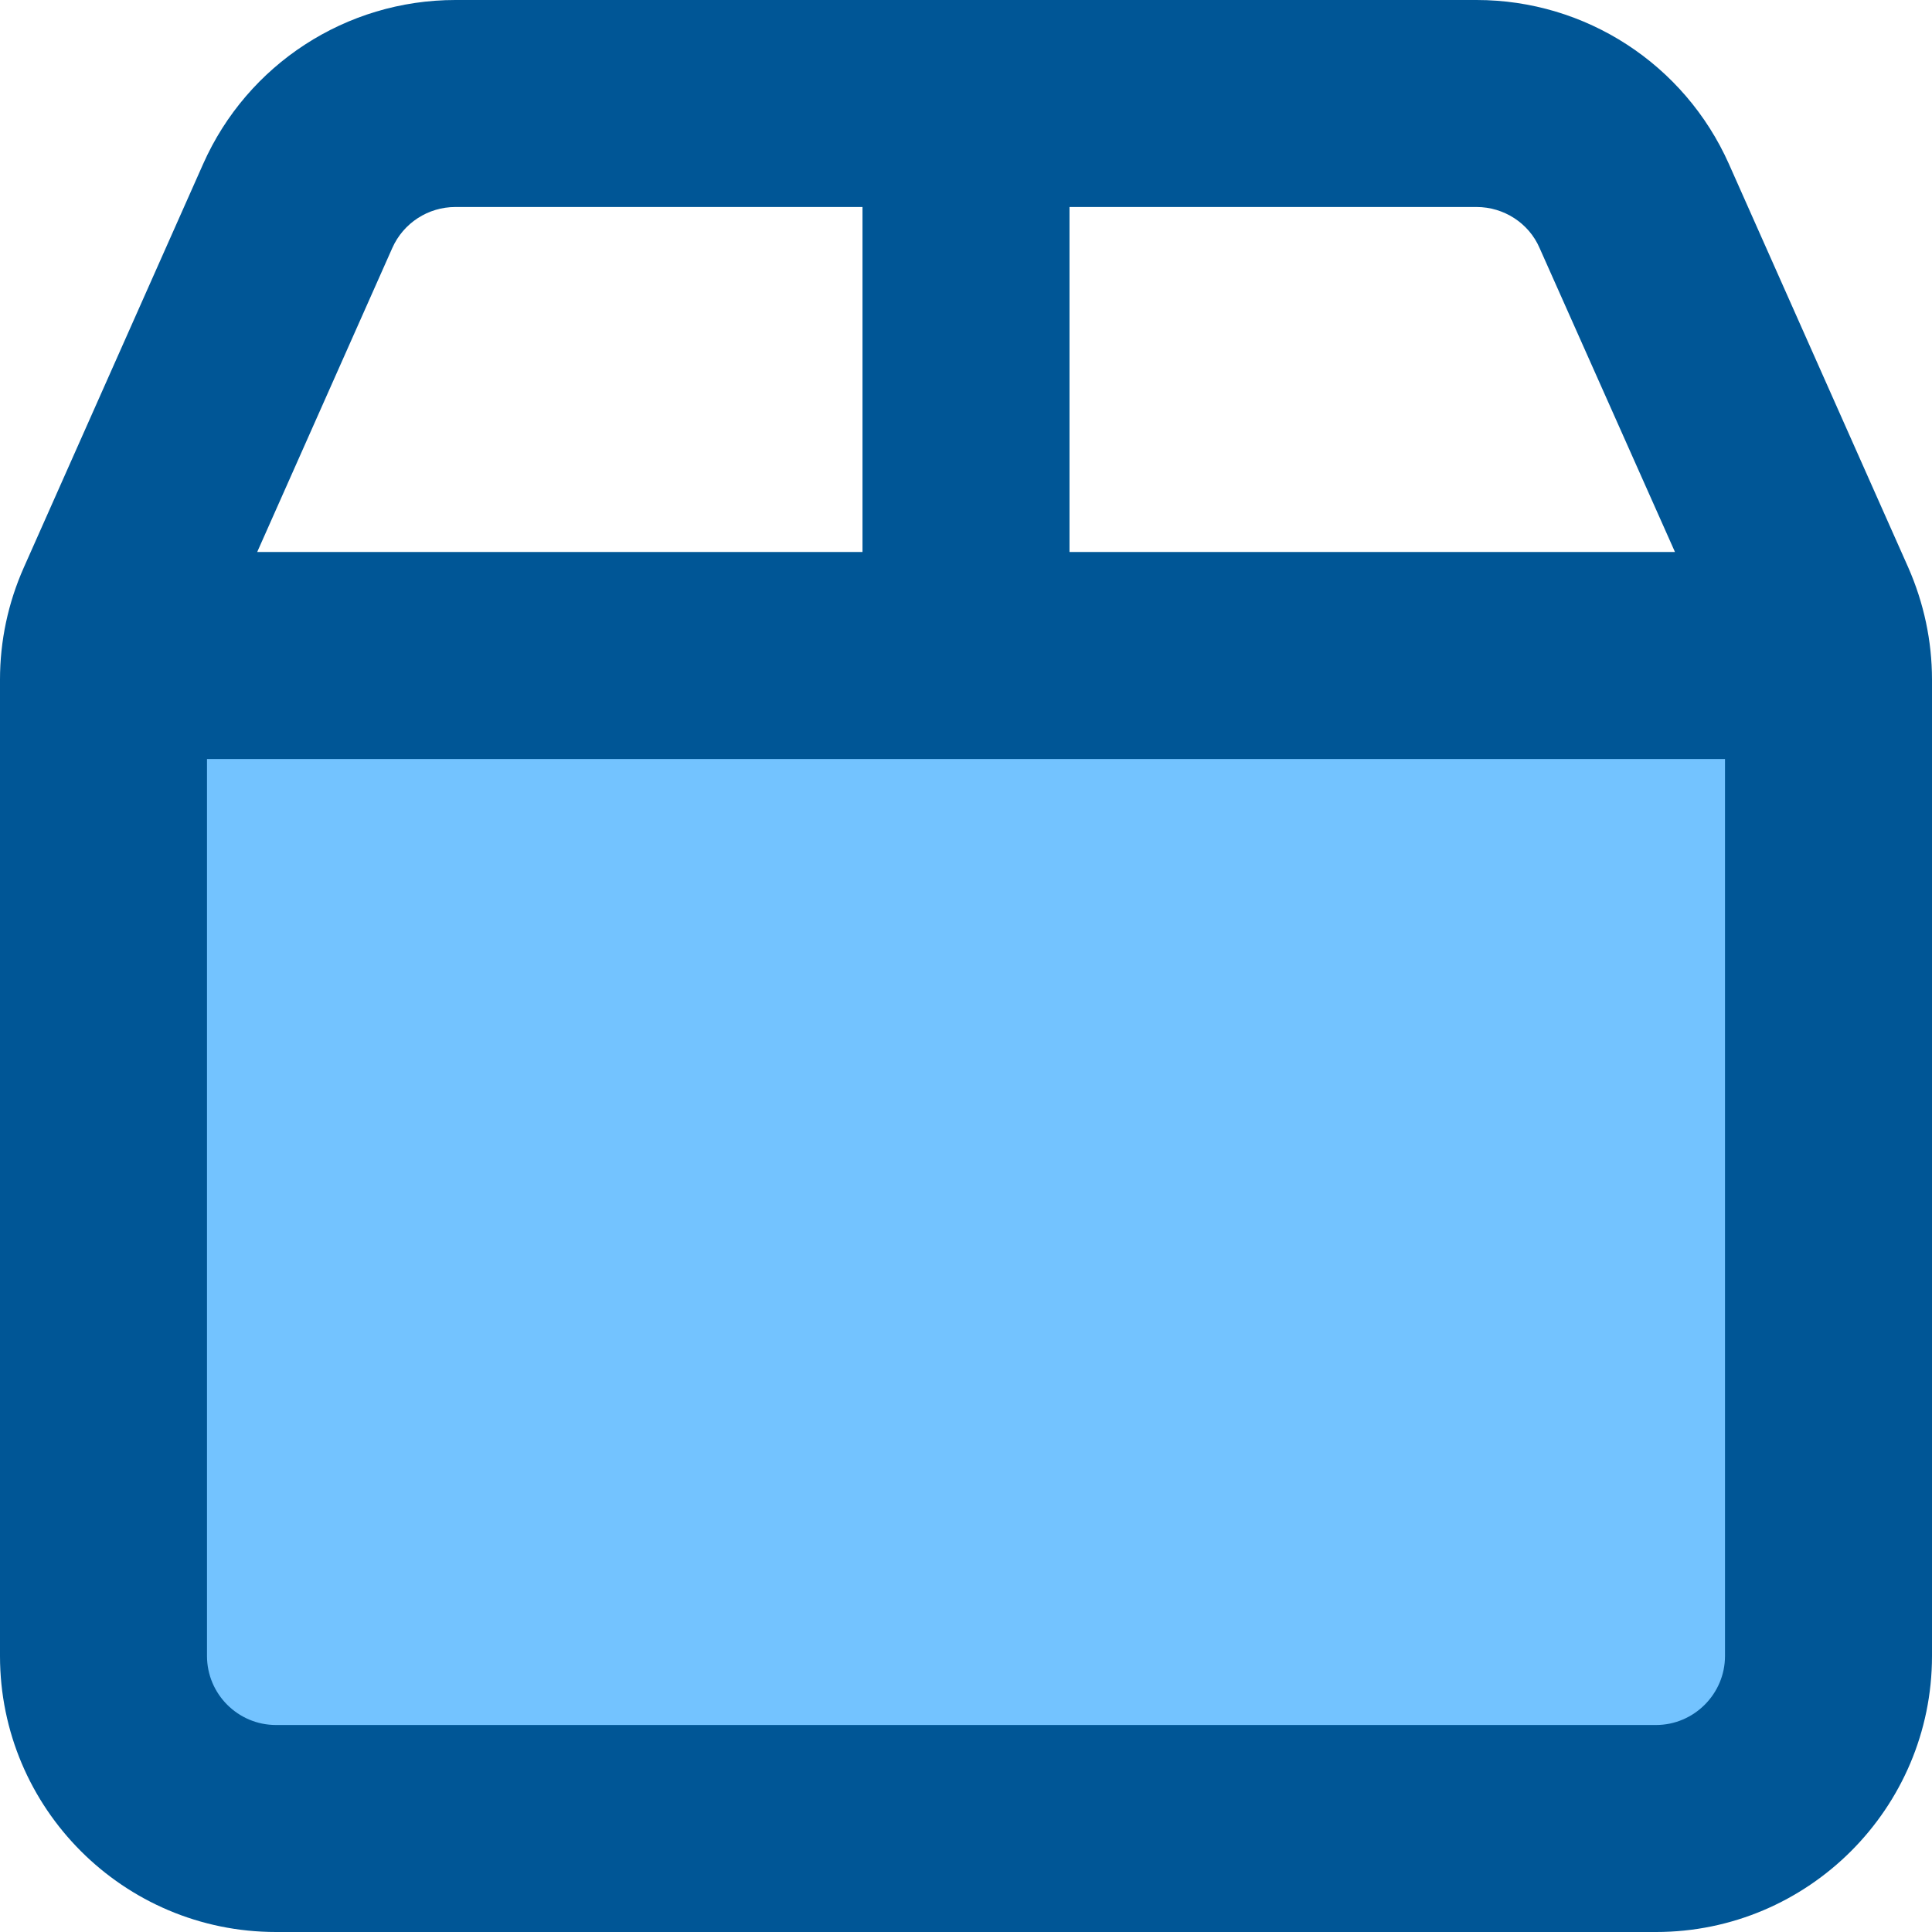
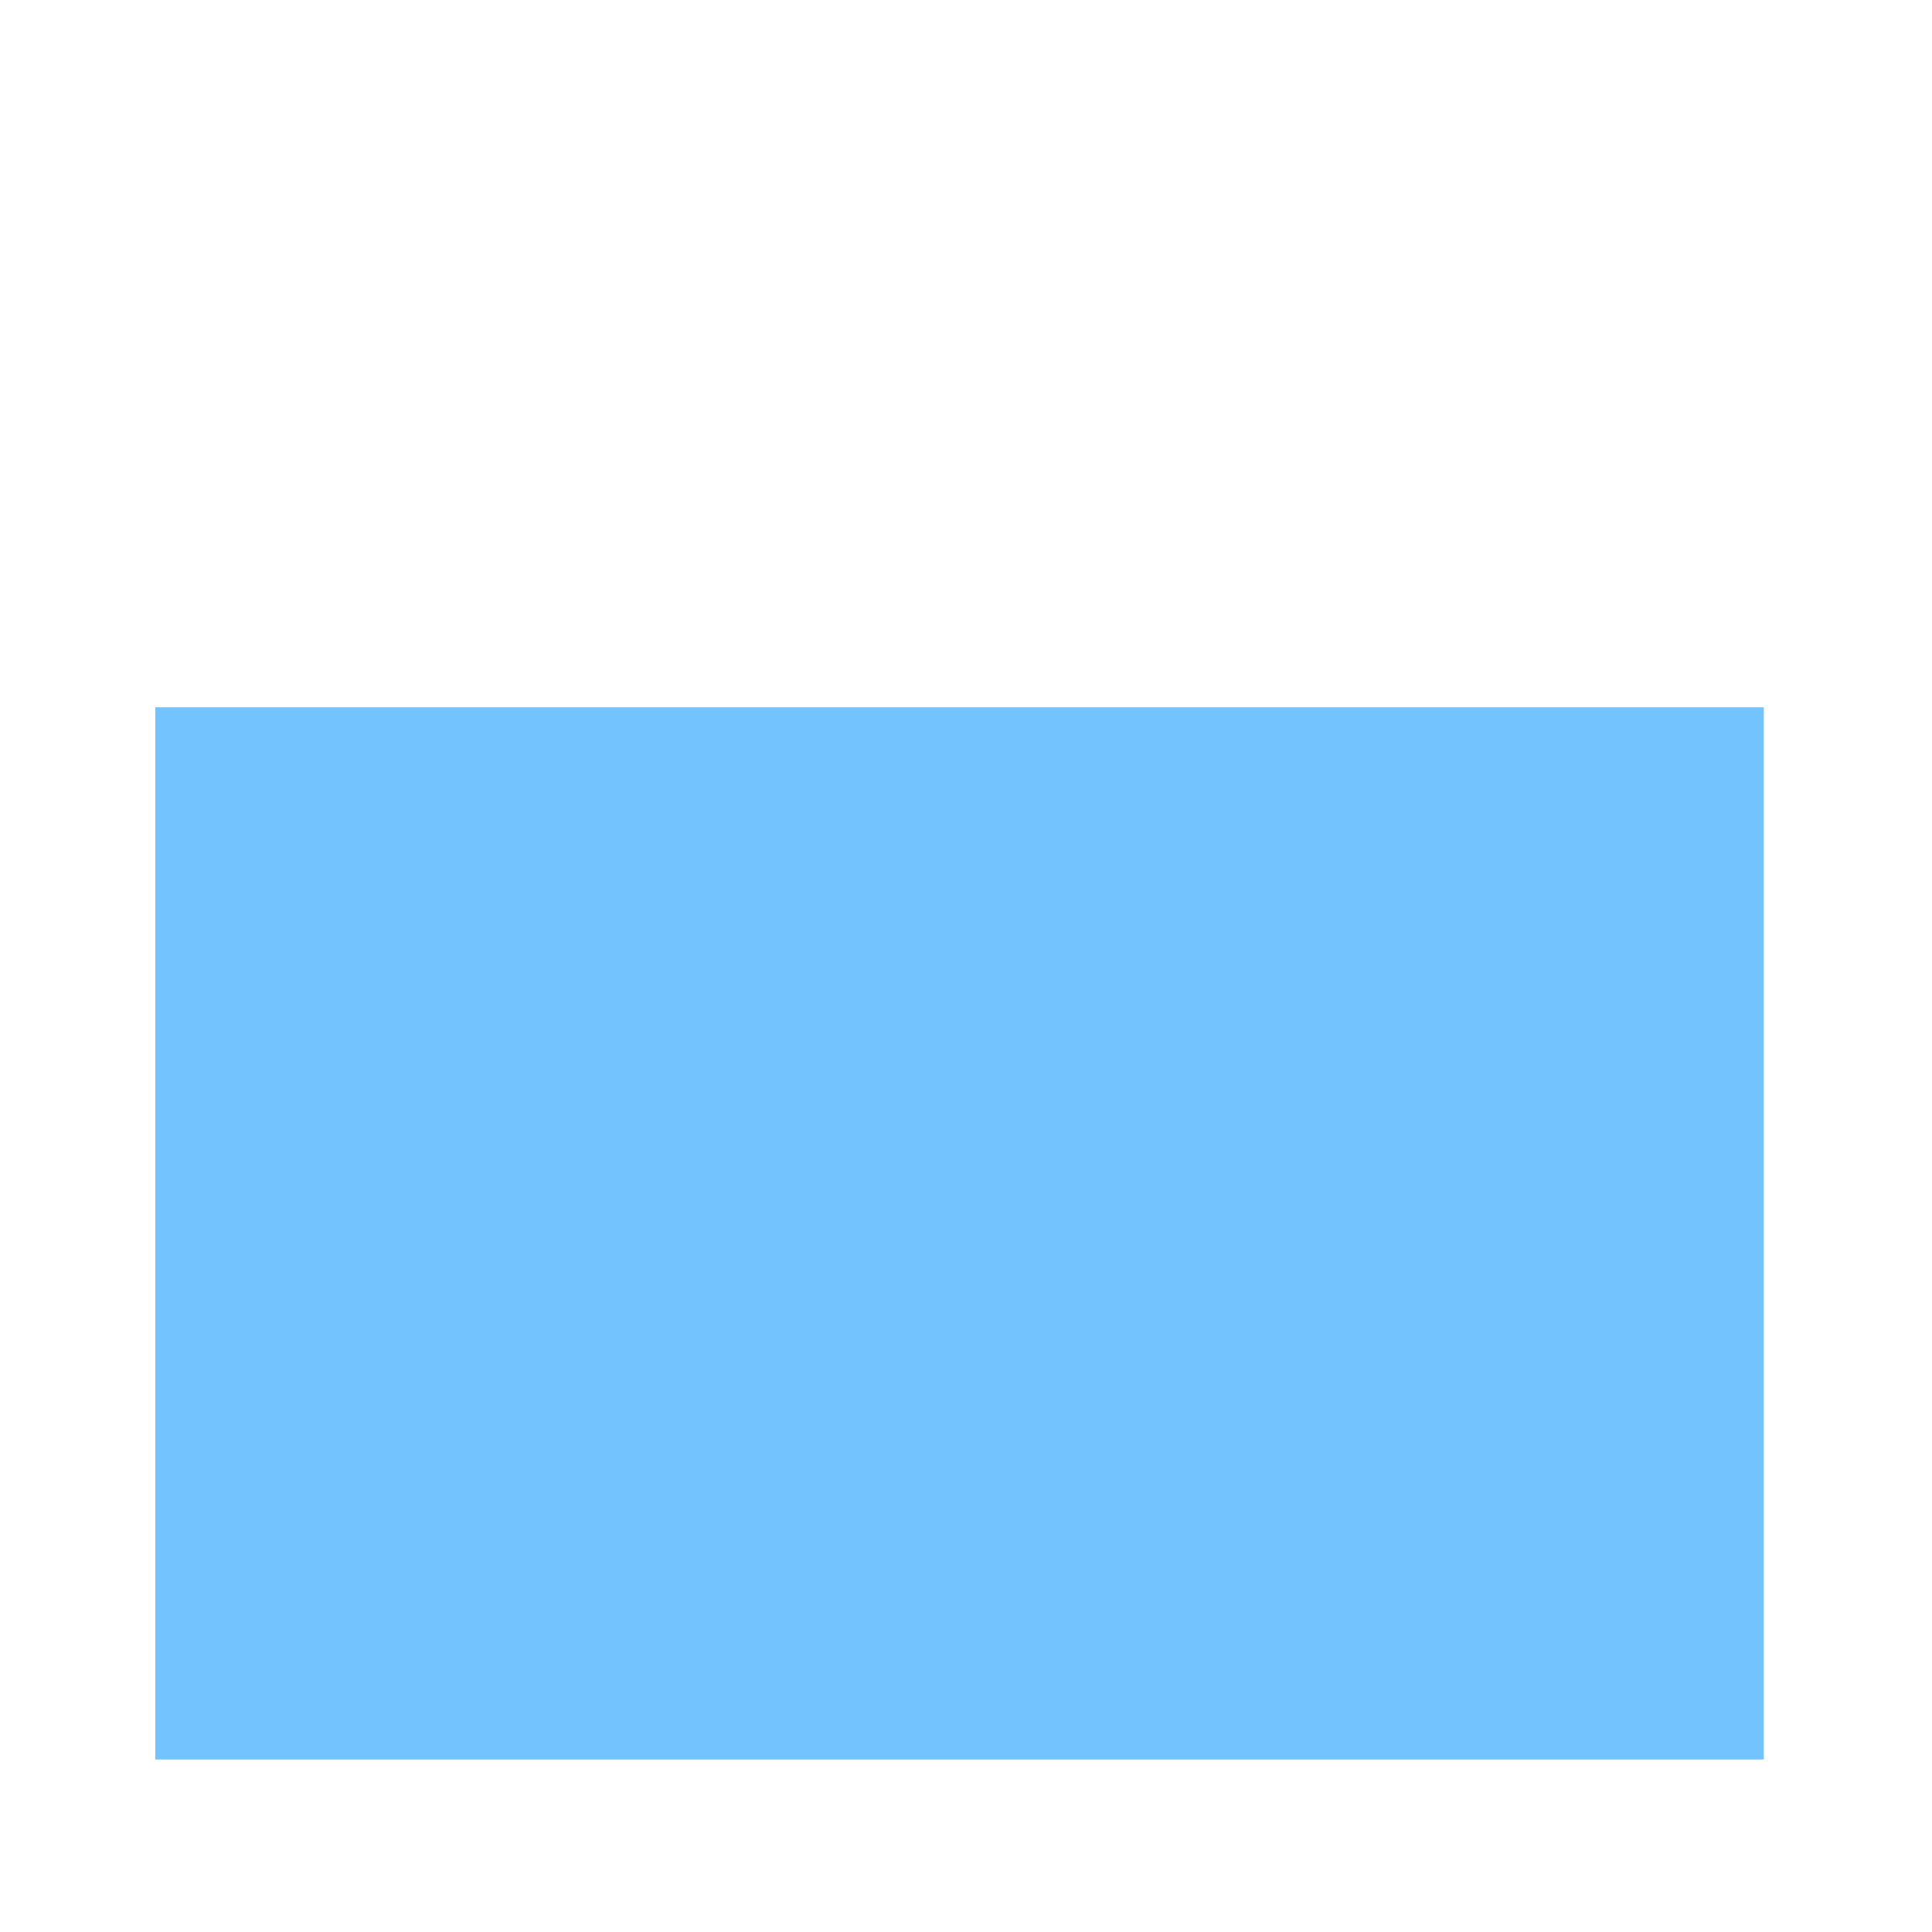
<svg xmlns="http://www.w3.org/2000/svg" id="Layer_1" viewBox="0 0 448 448">
  <defs>
    <style>.cls-1{fill:#005696;}.cls-2{fill:#73c3ff;}</style>
  </defs>
  <rect class="cls-2" x="36" y="164" width="373" height="244" />
-   <path class="cls-1" d="M342.4,0c25.3,0,48.2,14.9,58.5,38.01l41.6,93.59c3.6,8.2,5.5,17,5.5,26v226.4c0,35.3-28.7,64-64,64H64C28.65,448,0,419.3,0,384V157.6c0-9,1.88-17.8,5.52-26L47.11,38.01C57.38,14.89,80.3,0,105.6,0h236.8Zm0,48h-94.4v80h140.4l-31.4-70.5c-2.5-5.78-8.3-9.5-14.6-9.5h0Zm57.6,128H48v208c0,8.8,7.16,16,16,16H384c8.8,0,16-7.2,16-16V176ZM59.64,128H200V48H105.6c-6.33,0-12.06,3.72-14.63,9.5l-31.33,70.5Z" />
</svg>